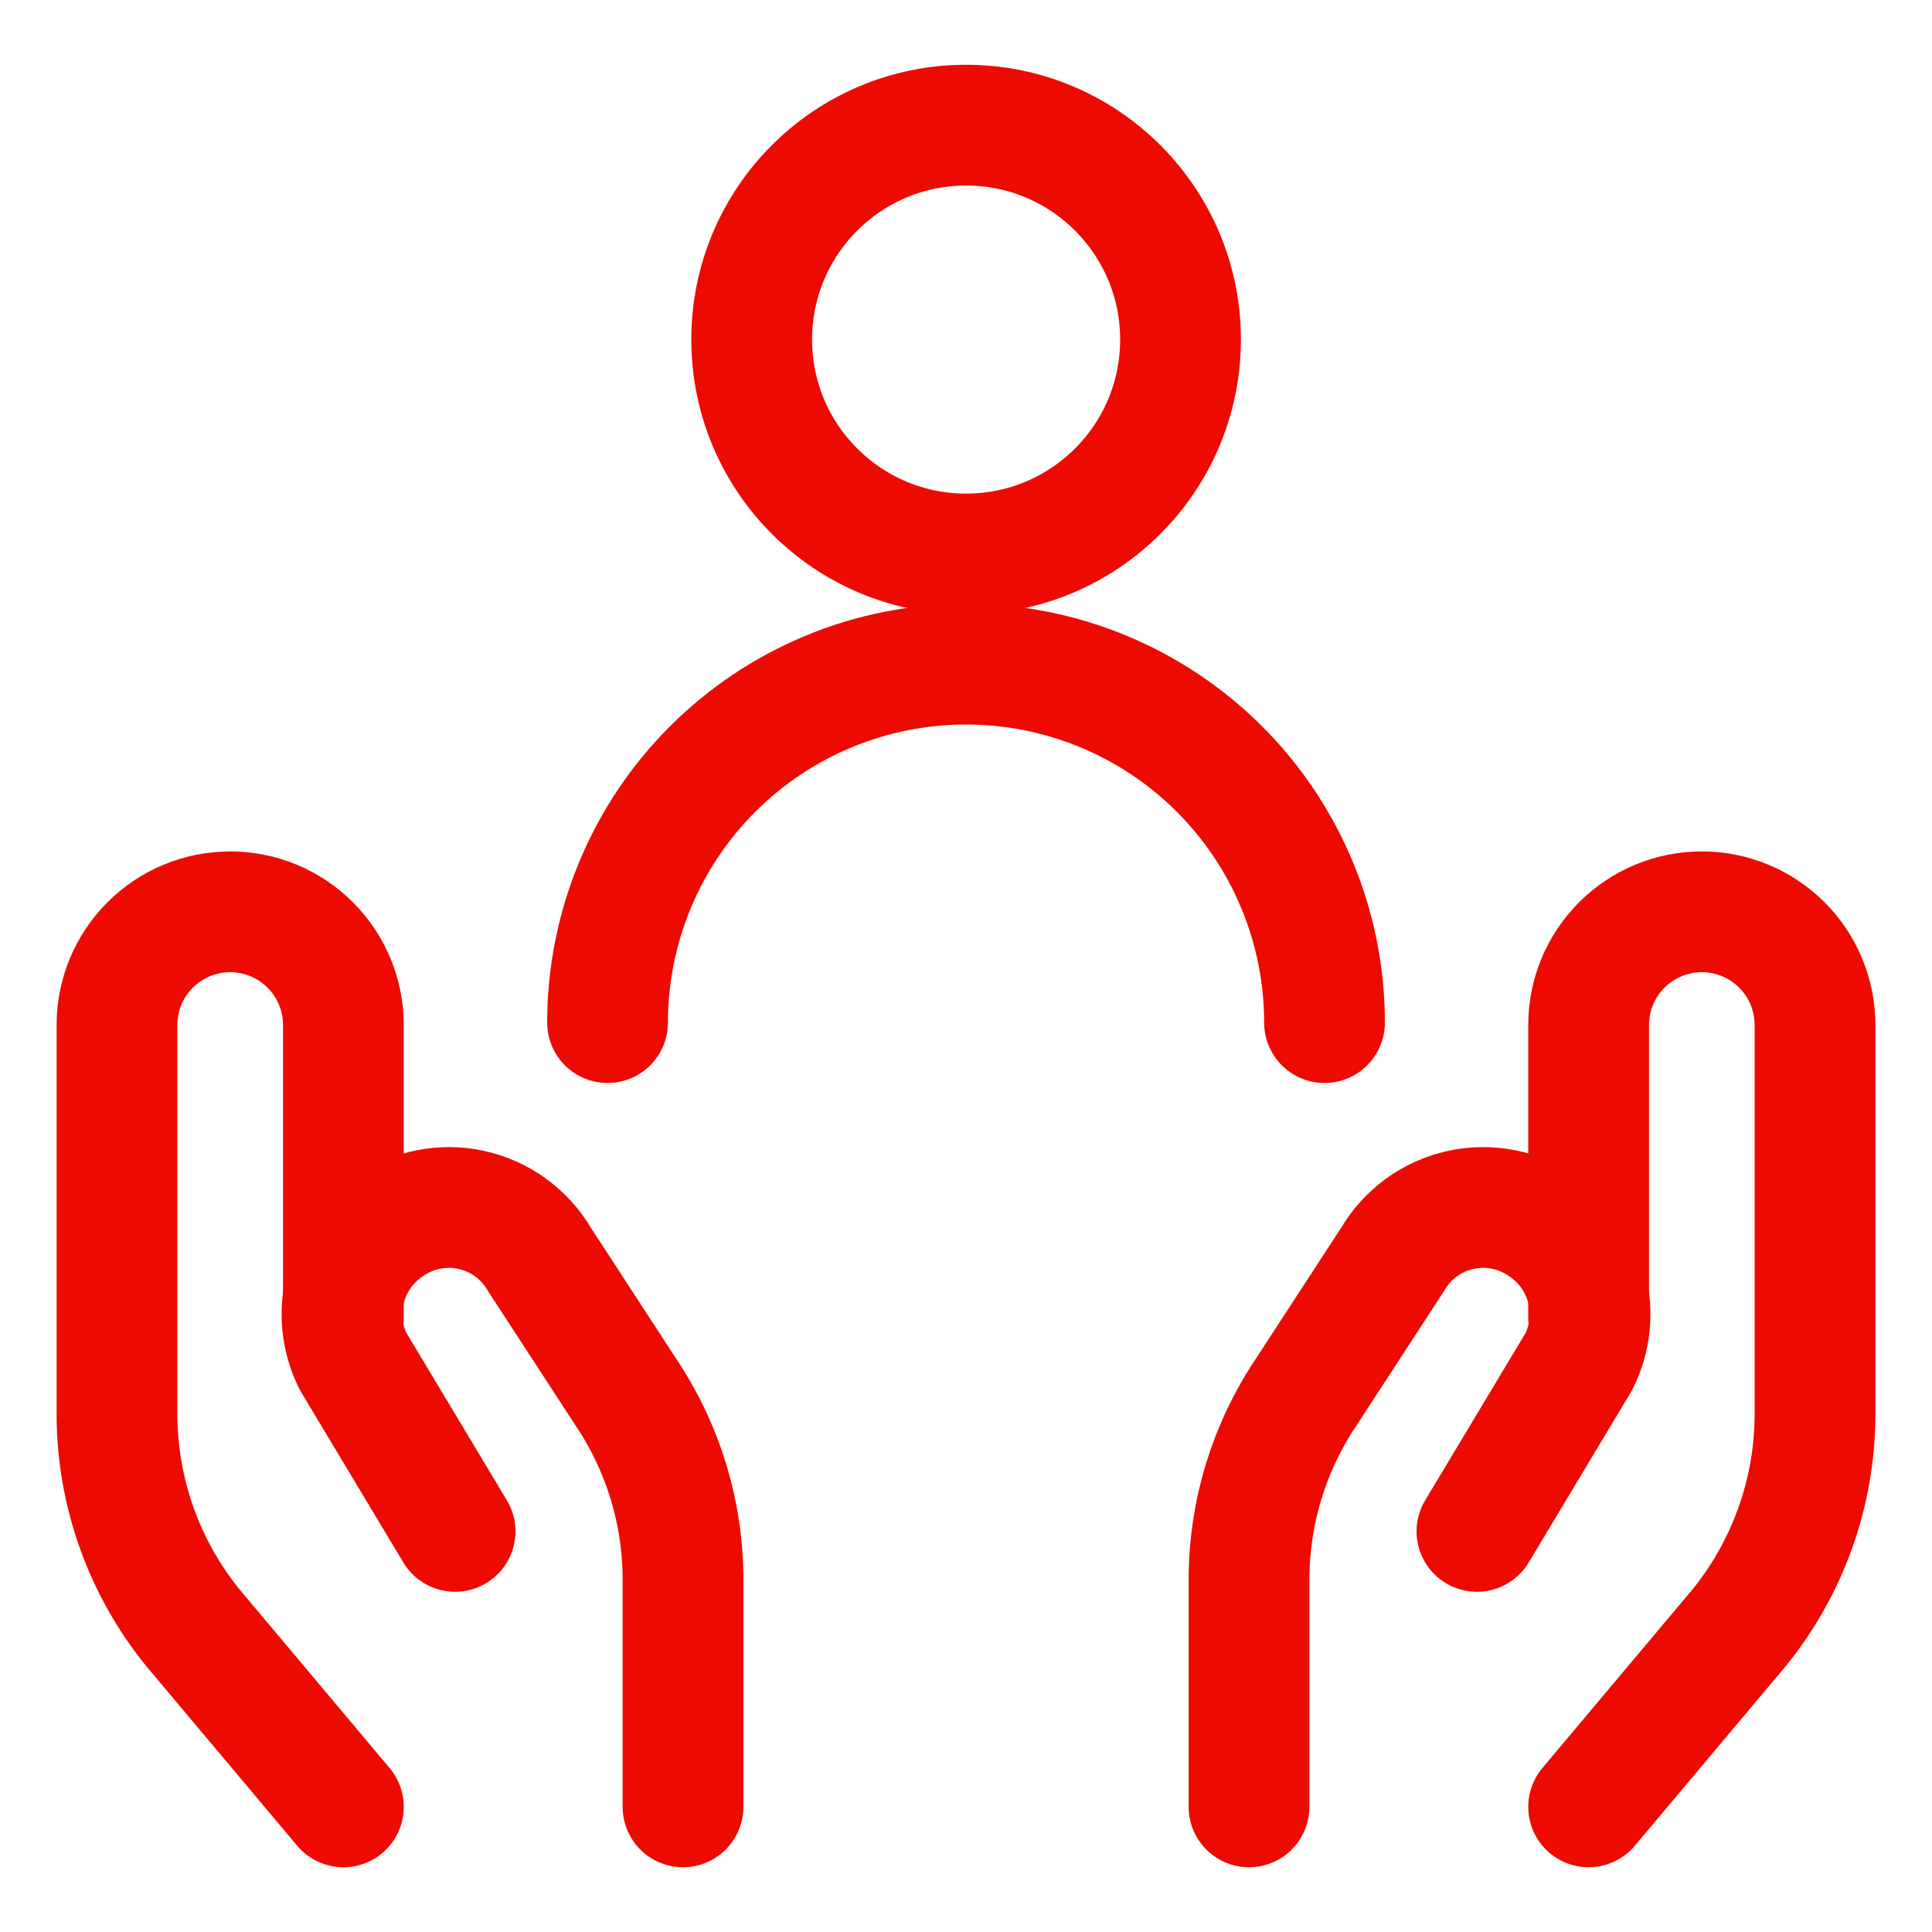
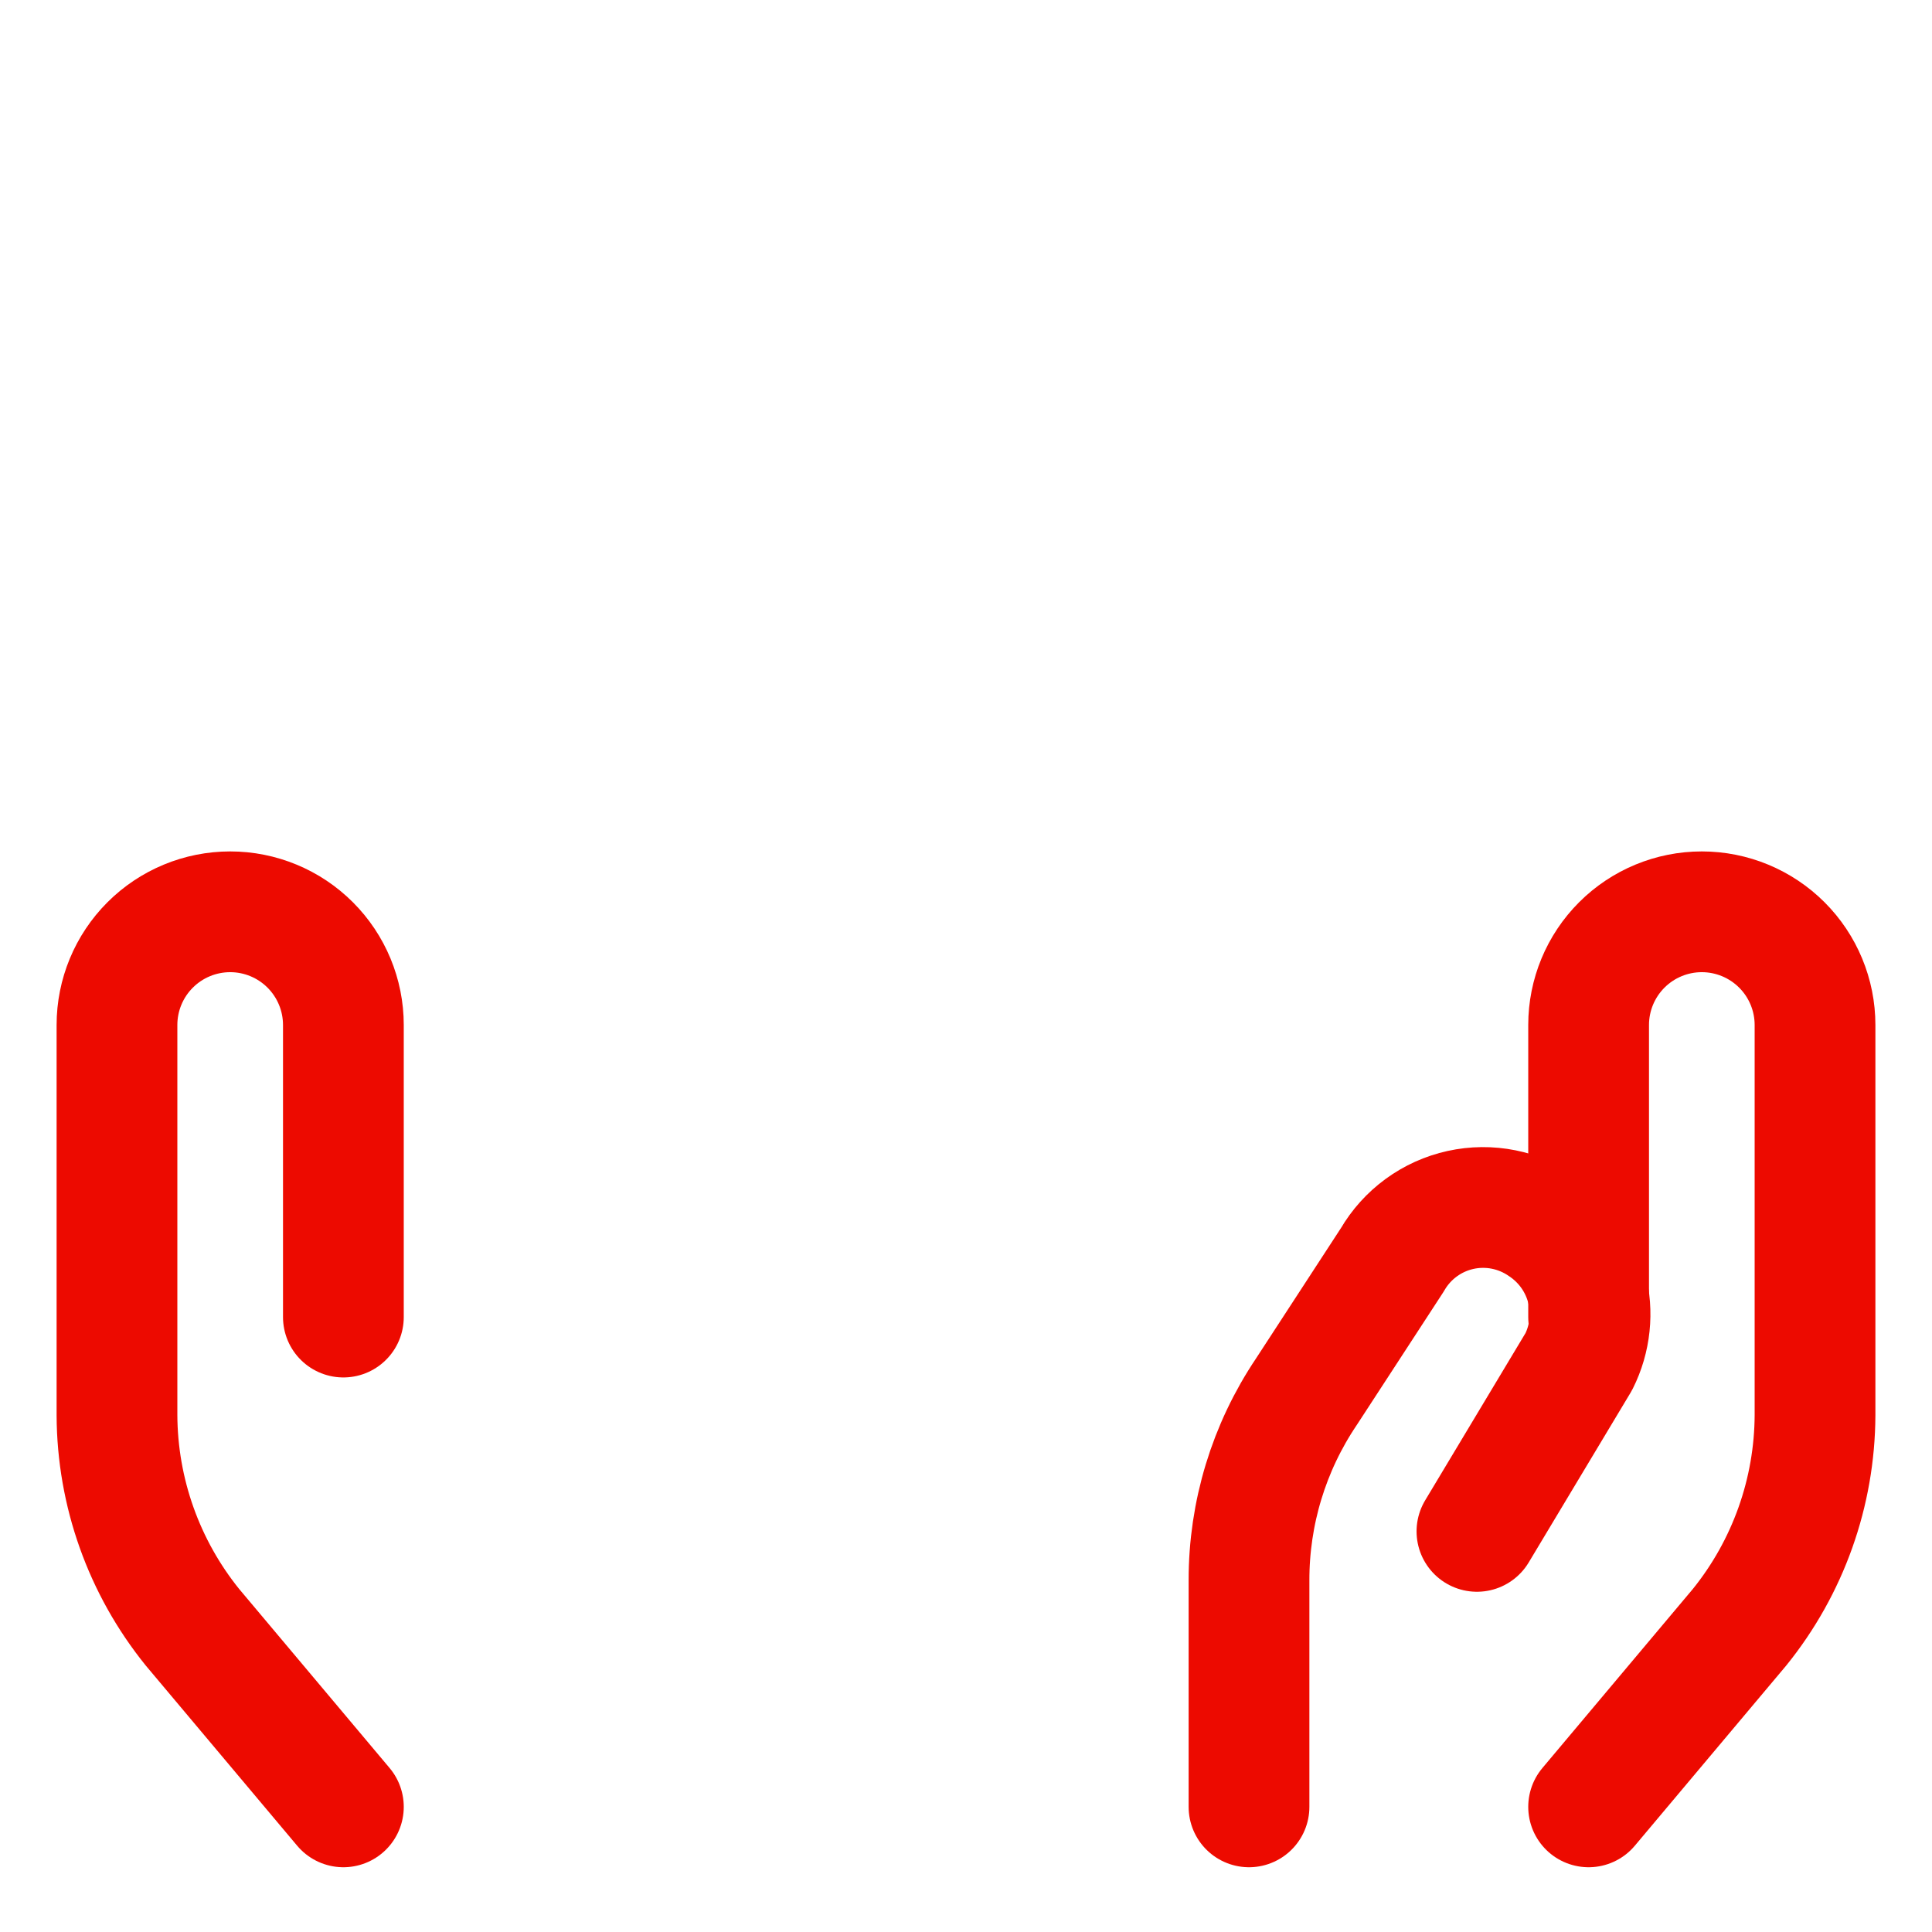
<svg xmlns="http://www.w3.org/2000/svg" fill="none" viewBox="-4 -4 128 128" height="128" width="128">
  <path stroke="#ed0a00" stroke-linecap="round" stroke-linejoin="round" d="m18.75 115.709 -10 -11.9c-3.215 -3.979 -4.979 -8.934 -5 -14.05v-25.85c0 -1.989 0.79 -3.897 2.197 -5.303 1.406 -1.406 3.314 -2.197 5.303 -2.197v0c1.989 0 3.897 0.79 5.303 2.197 1.406 1.406 2.197 3.314 2.197 5.303v19.35" stroke-width="8" />
-   <path stroke="#ed0a00" stroke-linecap="round" stroke-linejoin="round" d="M41.251 115.709v-15c0.01 -4.453 -1.314 -8.806 -3.8 -12.5l-5.7 -8.75c-0.483 -0.833 -1.135 -1.555 -1.912 -2.123 -0.777 -0.568 -1.664 -0.968 -2.605 -1.175 -0.94 -0.207 -1.913 -0.216 -2.857 -0.027 -0.944 0.189 -1.838 0.572 -2.626 1.124v0c-1.414 0.95 -2.432 2.384 -2.865 4.031 -0.433 1.647 -0.25 3.397 0.515 4.919l6.75 11.25" stroke-width="8" />
  <path stroke="#ed0a00" stroke-linecap="round" stroke-linejoin="round" d="m101.25 115.709 10 -11.9c3.216 -3.979 4.979 -8.934 5 -14.05v-25.85c0 -1.989 -0.79 -3.897 -2.197 -5.303s-3.315 -2.197 -5.303 -2.197c-1.989 0 -3.897 0.79 -5.303 2.197s-2.197 3.314 -2.197 5.303v19.35" stroke-width="8" />
  <path stroke="#ed0a00" stroke-linecap="round" stroke-linejoin="round" d="M78.75 115.709v-15c-0.009 -4.453 1.314 -8.806 3.8 -12.5l5.7 -8.75c0.483 -0.833 1.135 -1.555 1.912 -2.123 0.777 -0.568 1.664 -0.968 2.605 -1.175 0.94 -0.207 1.913 -0.216 2.857 -0.027 0.944 0.189 1.839 0.572 2.627 1.124v0c1.413 0.95 2.432 2.384 2.865 4.031 0.432 1.647 0.249 3.397 -0.515 4.919l-6.75 11.25" stroke-width="8" />
-   <path stroke="#ed0a00" stroke-linecap="round" stroke-linejoin="round" d="M36.252 63.75c0 -6.299 2.502 -12.34 6.956 -16.794C47.663 42.502 53.704 40 60.003 40c6.299 0 12.34 2.502 16.793 6.956 4.454 4.454 6.957 10.495 6.957 16.794" stroke-width="8" />
-   <path stroke="#ed0a00" stroke-linecap="round" stroke-linejoin="round" d="M60.007 32.702c7.845 0 14.206 -6.36 14.206 -14.206S67.852 4.291 60.007 4.291 45.801 10.651 45.801 18.496 52.161 32.702 60.007 32.702Z" stroke-width="8" />
</svg>